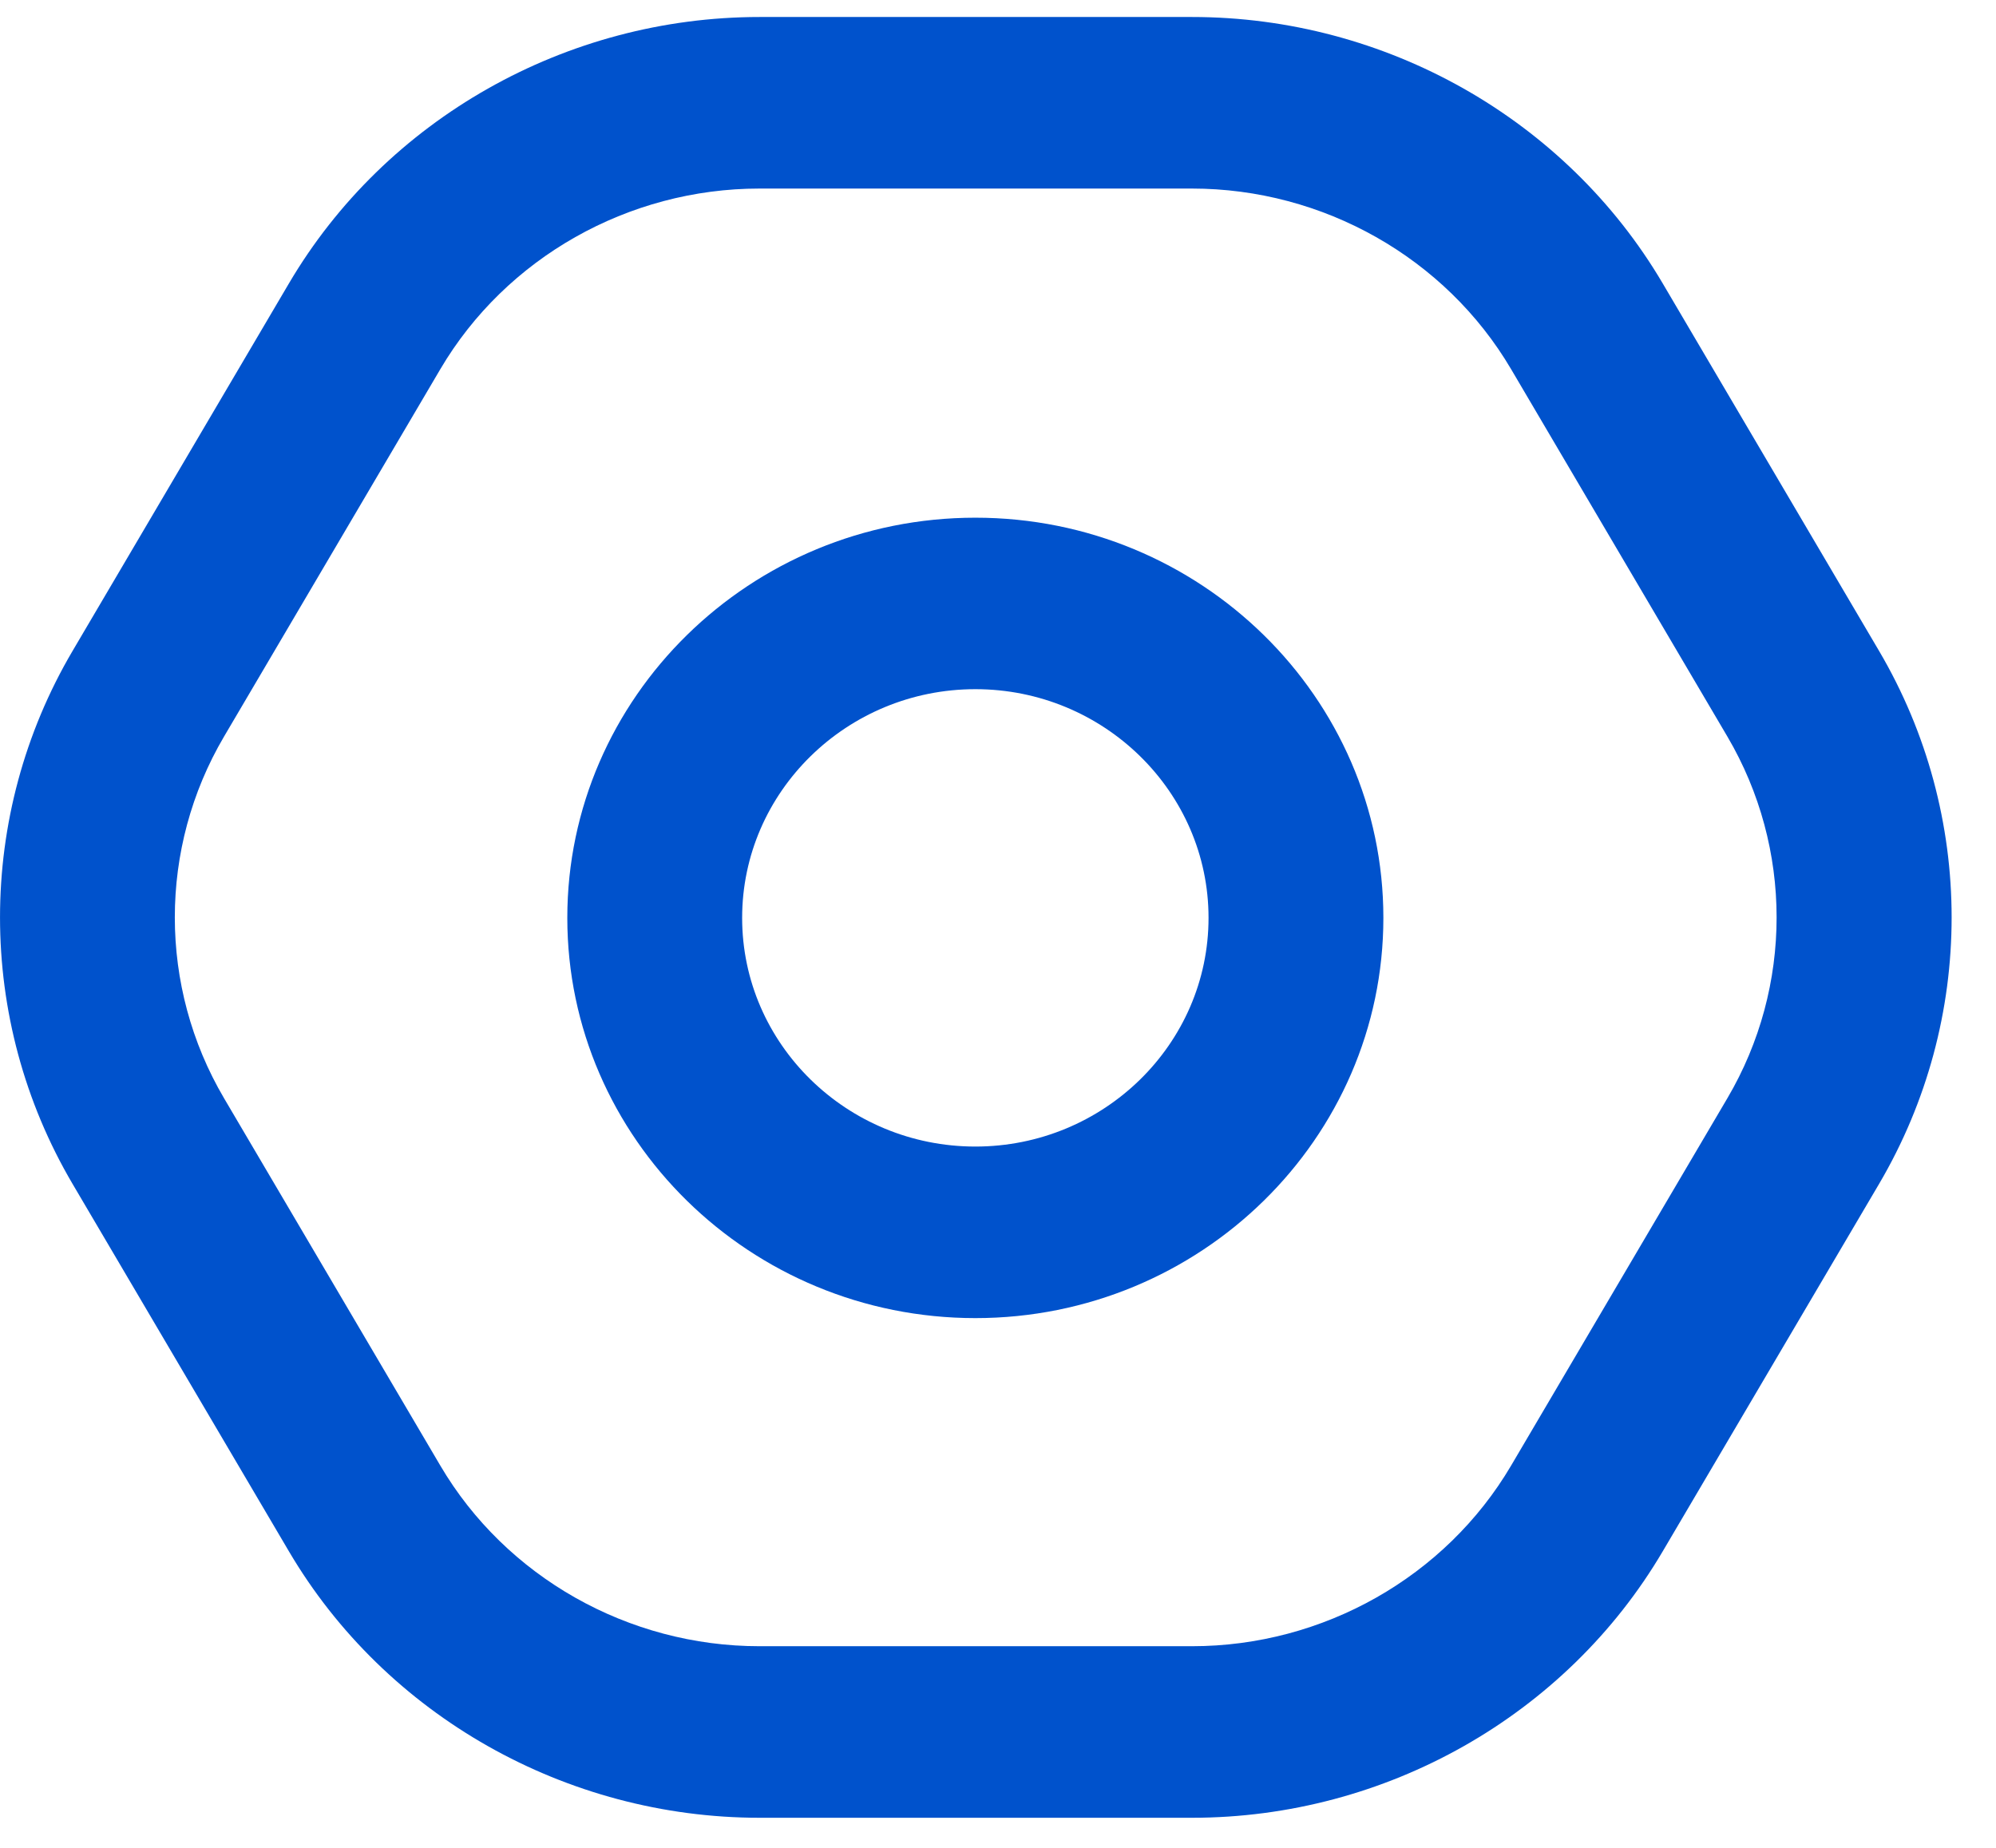
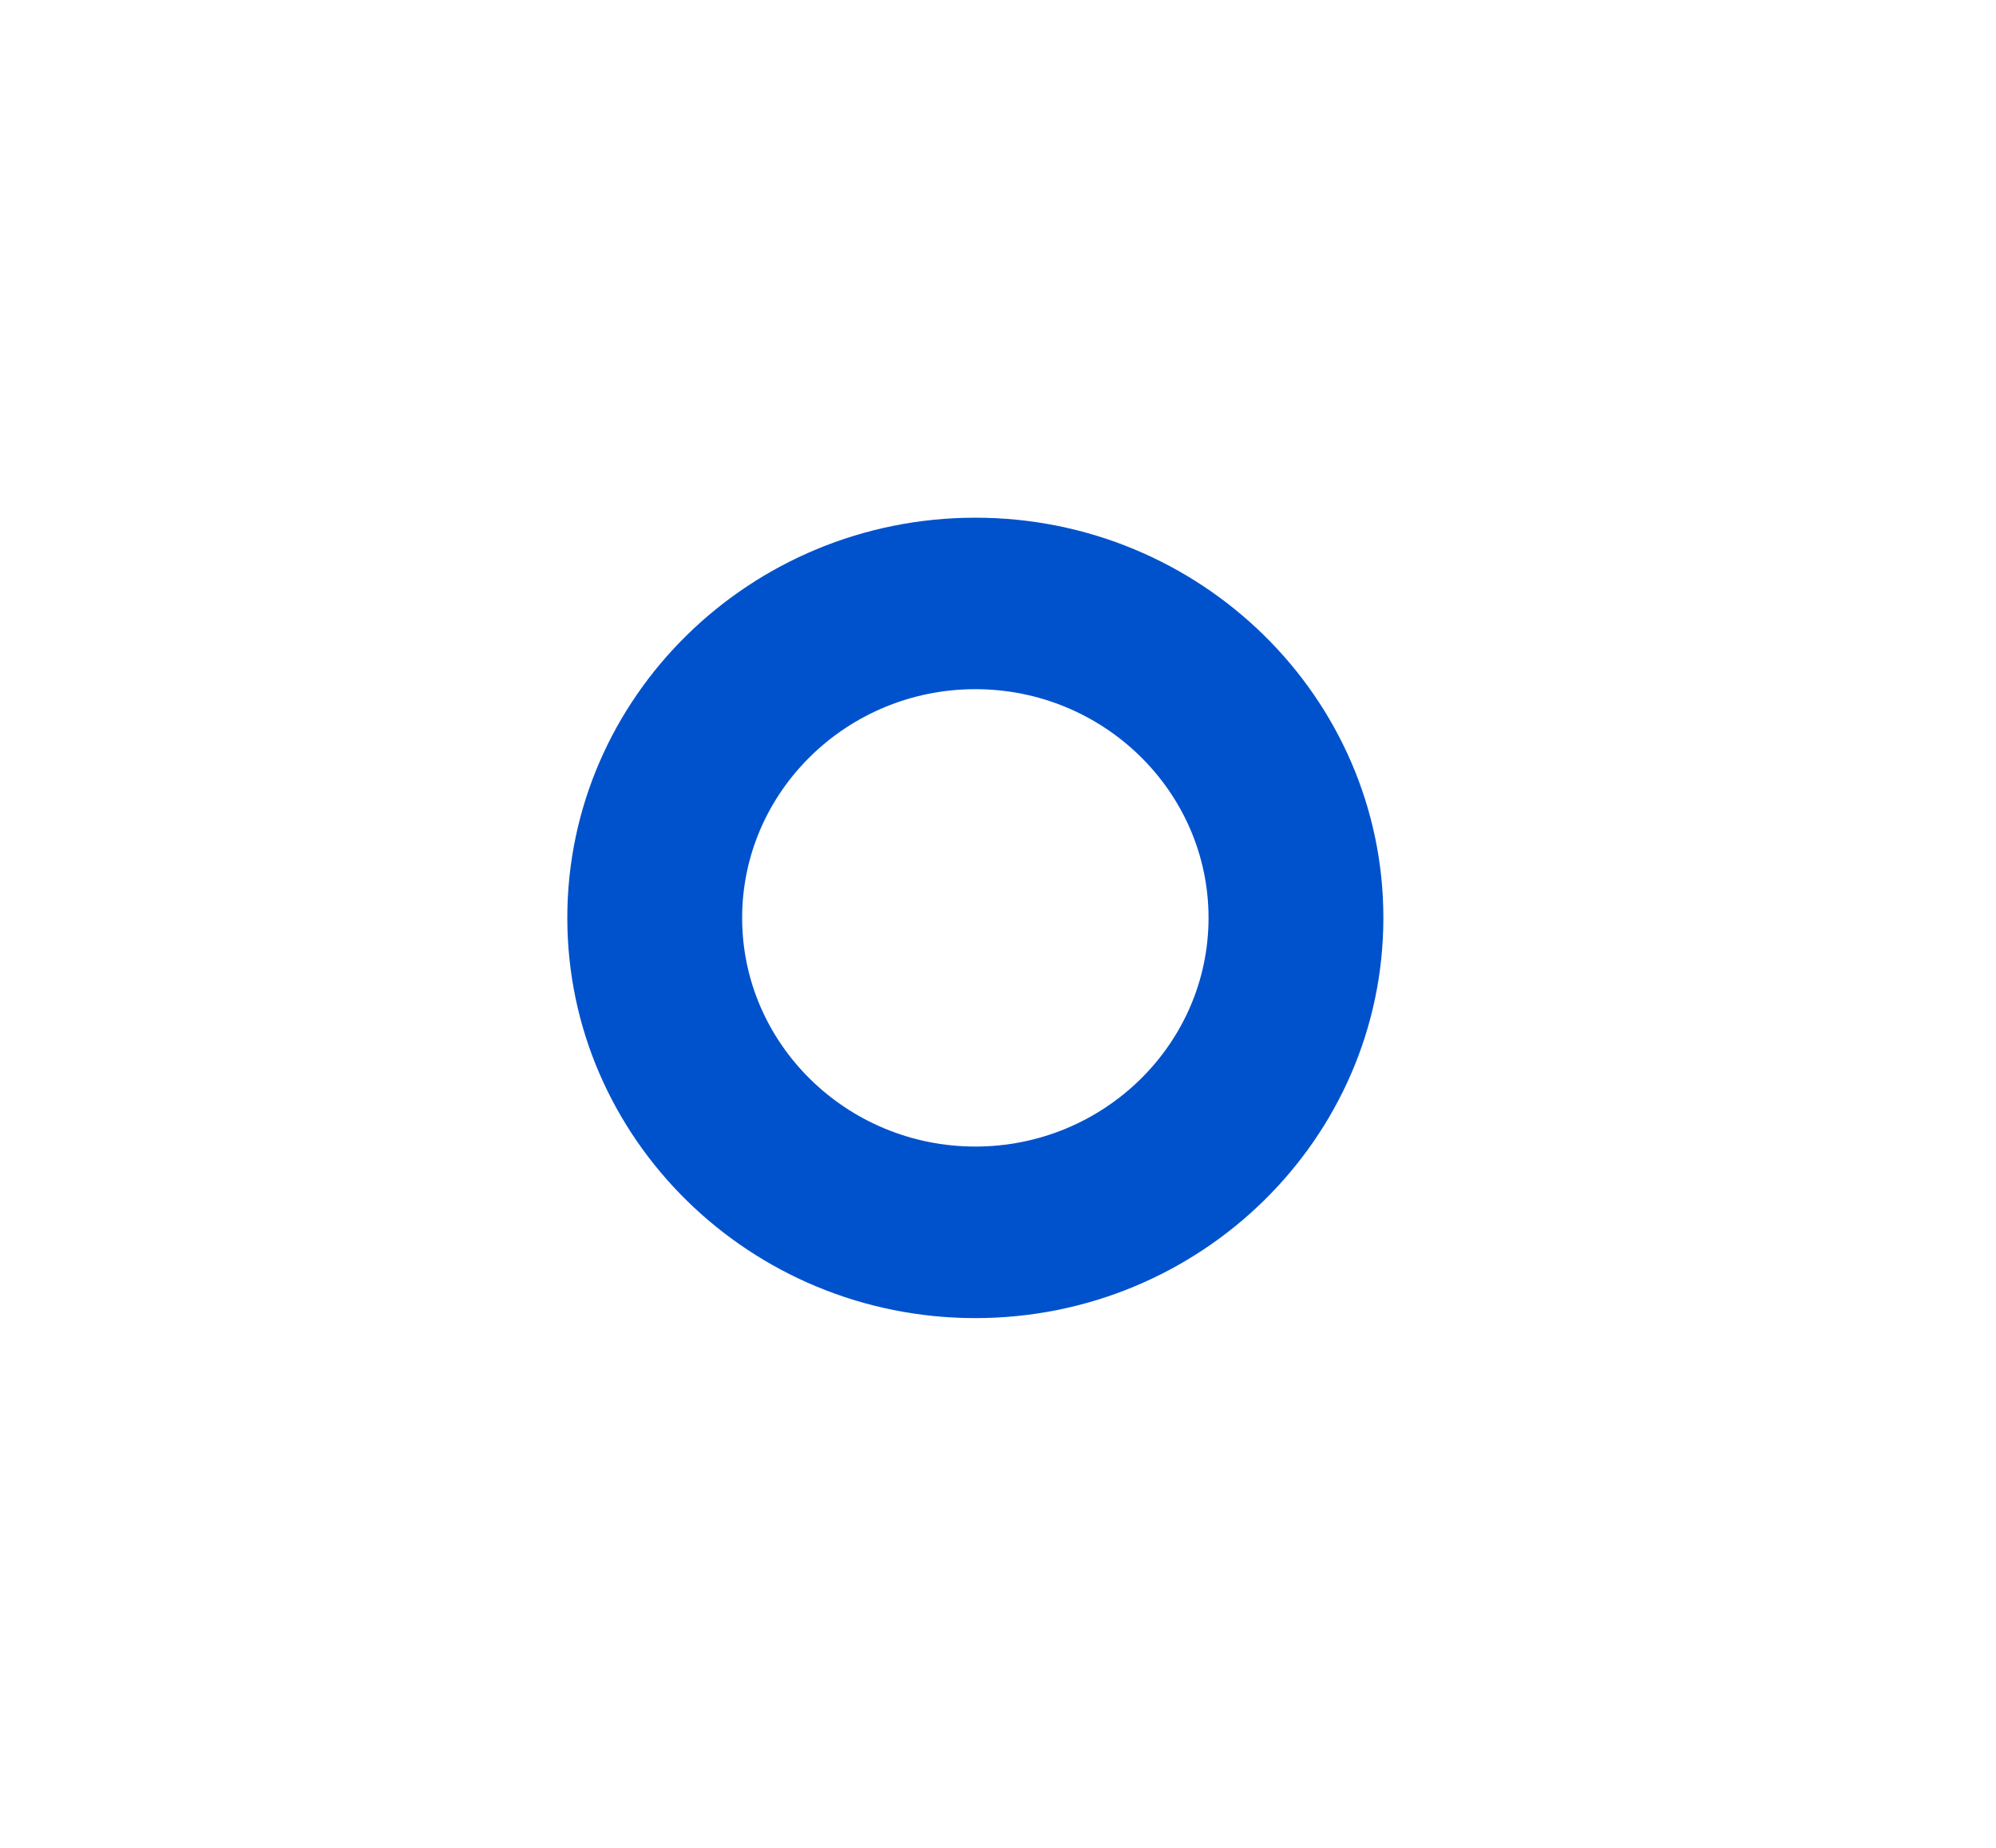
<svg xmlns="http://www.w3.org/2000/svg" width="27" height="25" viewBox="0 0 27 25" fill="none">
-   <path d="M22.492 3.835C21.183 1.611 18.742 0.23 16.125 0.23H10.275C7.656 0.23 5.217 1.611 3.908 3.835L0.982 8.806C-0.327 11.029 -0.327 13.794 0.982 16.018L3.908 20.988C5.217 23.212 7.658 24.593 10.275 24.593H16.125C18.744 24.593 21.183 23.212 22.492 20.988L25.418 16.018C26.727 13.794 26.727 11.029 25.418 8.806L22.492 3.835ZM23.367 14.857L20.441 19.828C19.553 21.336 17.898 22.272 16.124 22.272H10.273C8.499 22.272 6.843 21.336 5.956 19.828L3.03 14.857C2.143 13.35 2.143 11.473 3.03 9.966L5.956 4.995C6.843 3.488 8.499 2.551 10.273 2.551H16.124C17.898 2.551 19.554 3.488 20.441 4.995L23.367 9.966C24.254 11.474 24.254 13.35 23.367 14.857Z" fill="#0052CC" />
-   <path d="M13.194 7.004C10.15 7.004 7.674 9.433 7.674 12.418C7.674 15.404 10.15 17.833 13.194 17.833C16.237 17.833 18.713 15.404 18.713 12.418C18.713 9.433 16.237 7.004 13.194 7.004ZM13.194 15.512C11.455 15.512 10.039 14.124 10.039 12.418C10.039 10.713 11.455 9.324 13.194 9.324C14.932 9.324 16.348 10.713 16.348 12.418C16.348 14.124 14.932 15.512 13.194 15.512Z" fill="#0052CC" />
+   <path d="M13.194 7.004C10.15 7.004 7.674 9.433 7.674 12.418C7.674 15.404 10.15 17.833 13.194 17.833C16.237 17.833 18.713 15.404 18.713 12.418C18.713 9.433 16.237 7.004 13.194 7.004ZM13.194 15.512C11.455 15.512 10.039 14.124 10.039 12.418C10.039 10.713 11.455 9.324 13.194 9.324C14.932 9.324 16.348 10.713 16.348 12.418C16.348 14.124 14.932 15.512 13.194 15.512" fill="#0052CC" />
</svg>